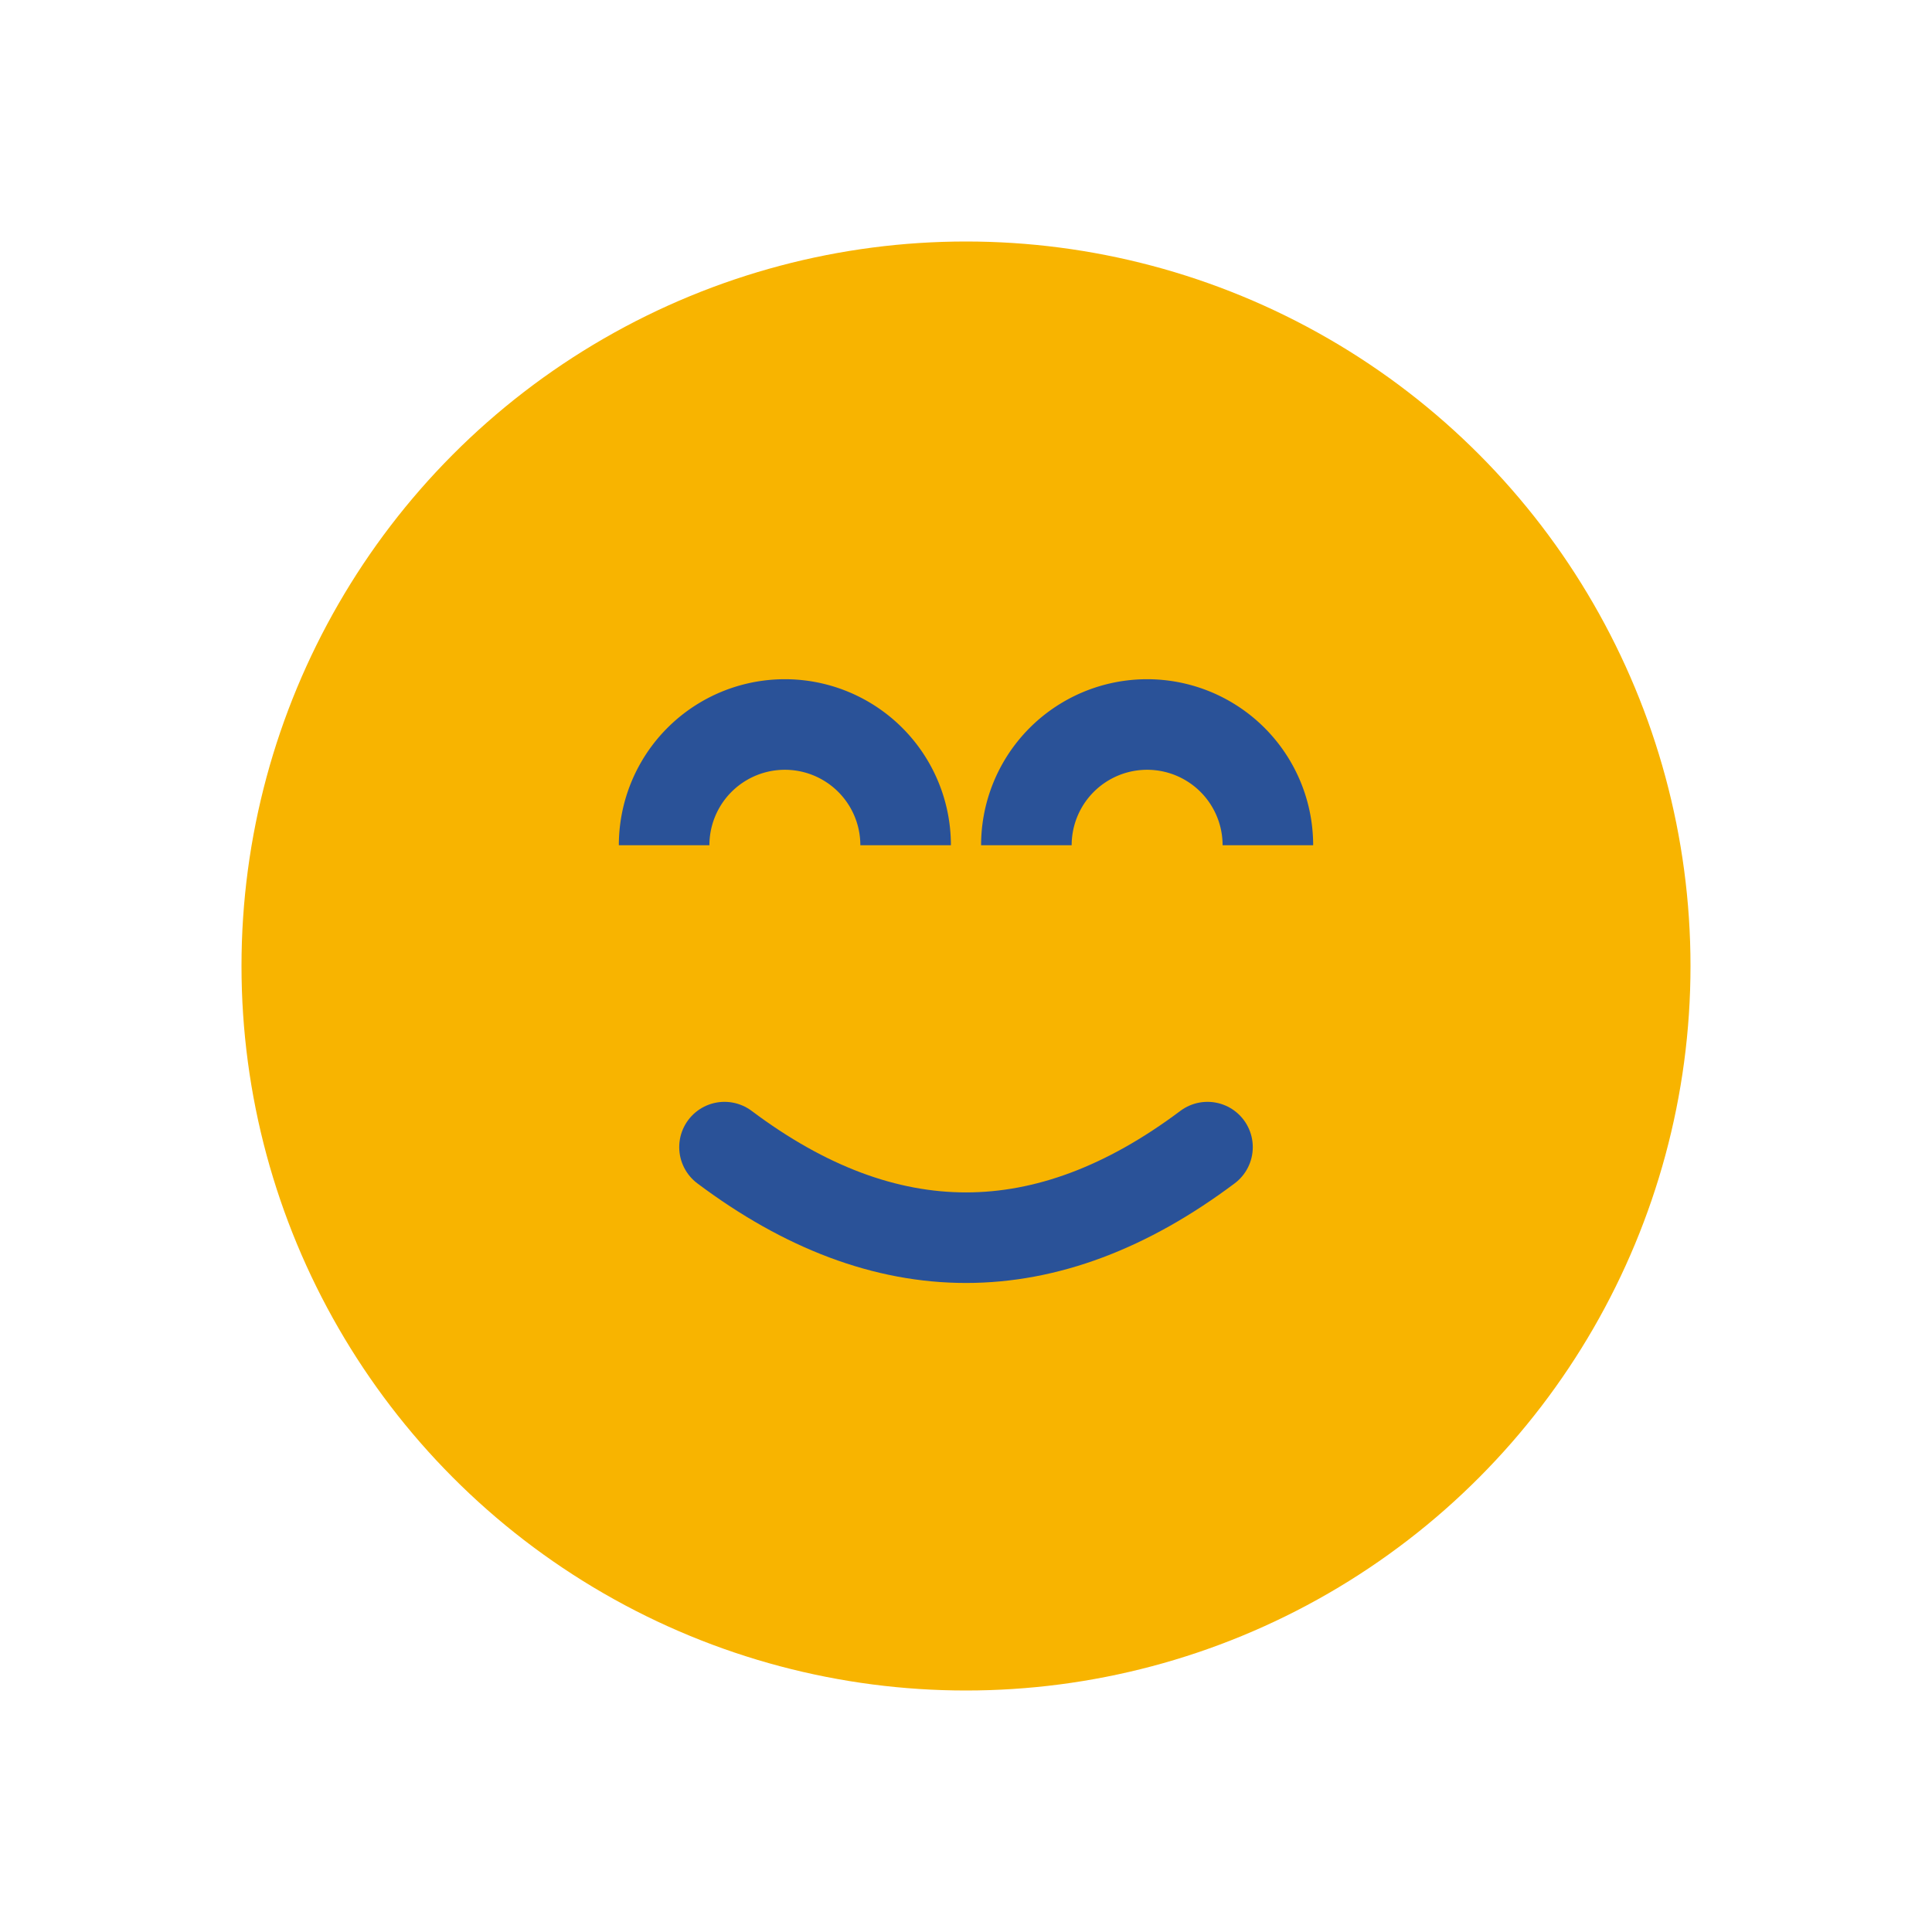
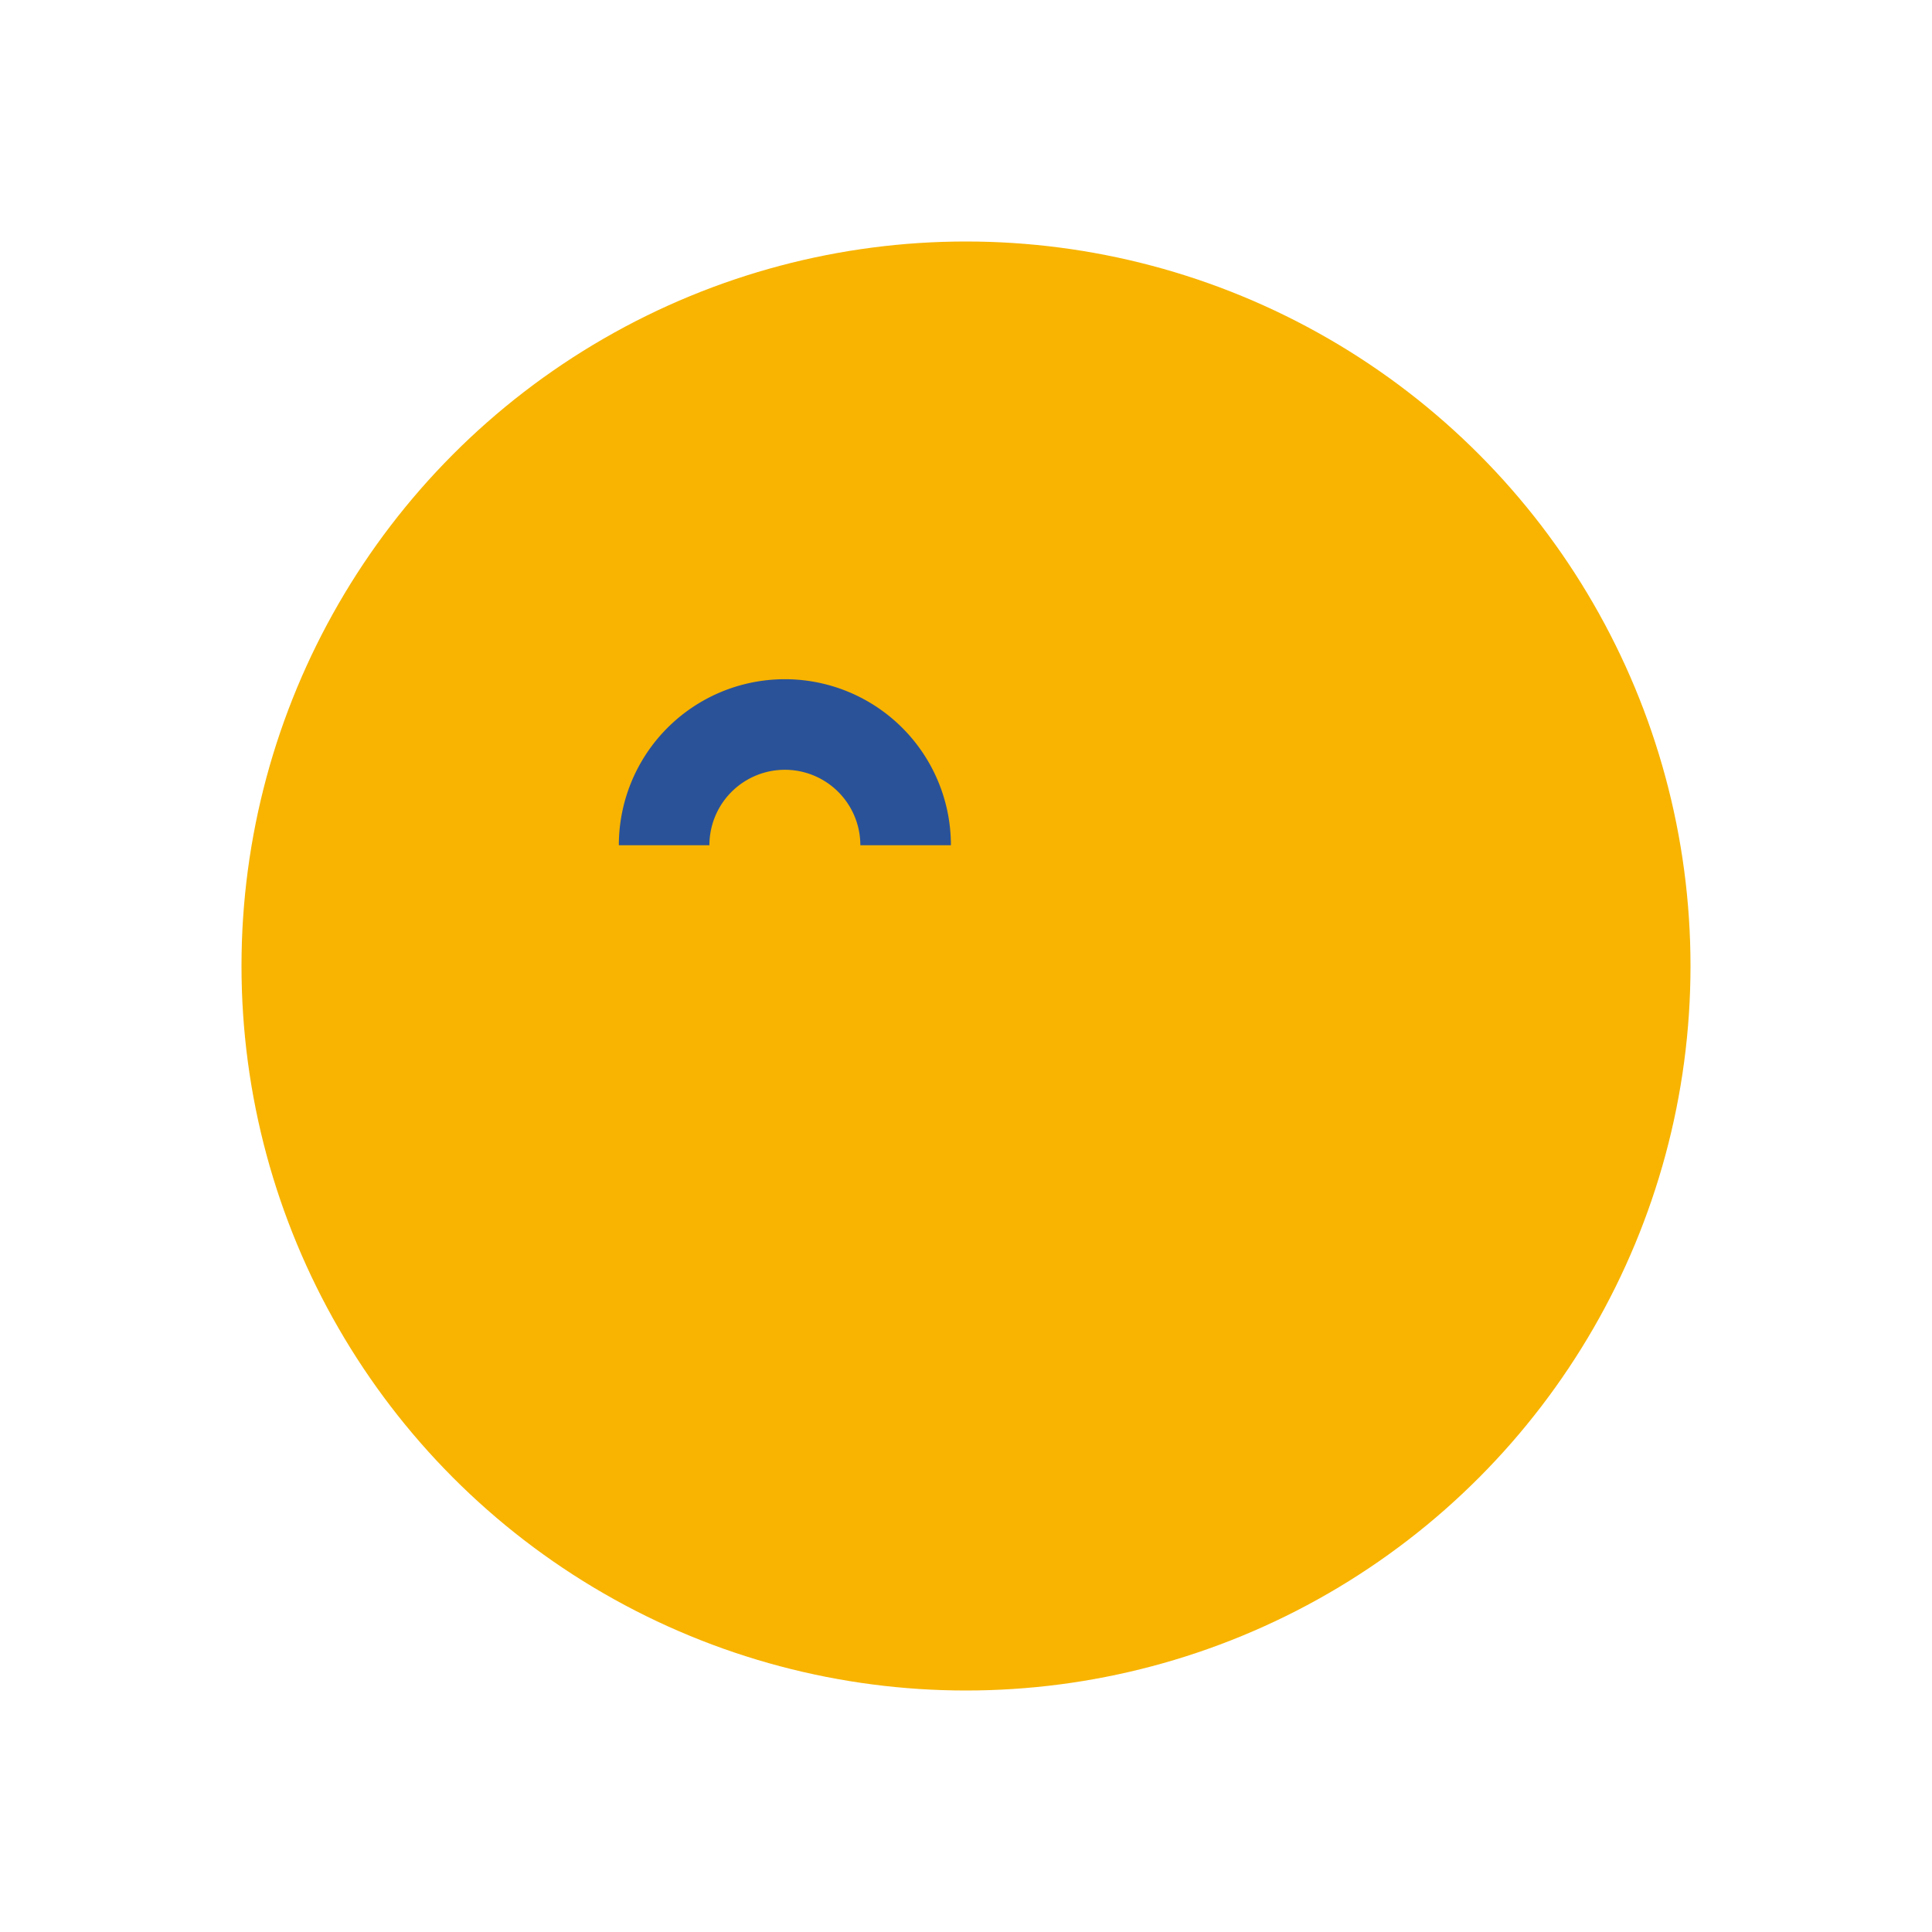
<svg xmlns="http://www.w3.org/2000/svg" width="32" height="32" viewBox="0 0 32 32">
  <circle cx="16" cy="16" r="12" fill="#F8B400" />
-   <path d="M11 14a2 2 0 0 1 4 0M17 14a2 2 0 0 1 4 0" stroke="#2A5298" stroke-width="1.5" fill="none" />
-   <path d="M12 19q4 3 8 0" stroke="#2A5298" stroke-width="1.5" fill="none" stroke-linecap="round" />
+   <path d="M11 14a2 2 0 0 1 4 0M17 14" stroke="#2A5298" stroke-width="1.5" fill="none" />
</svg>